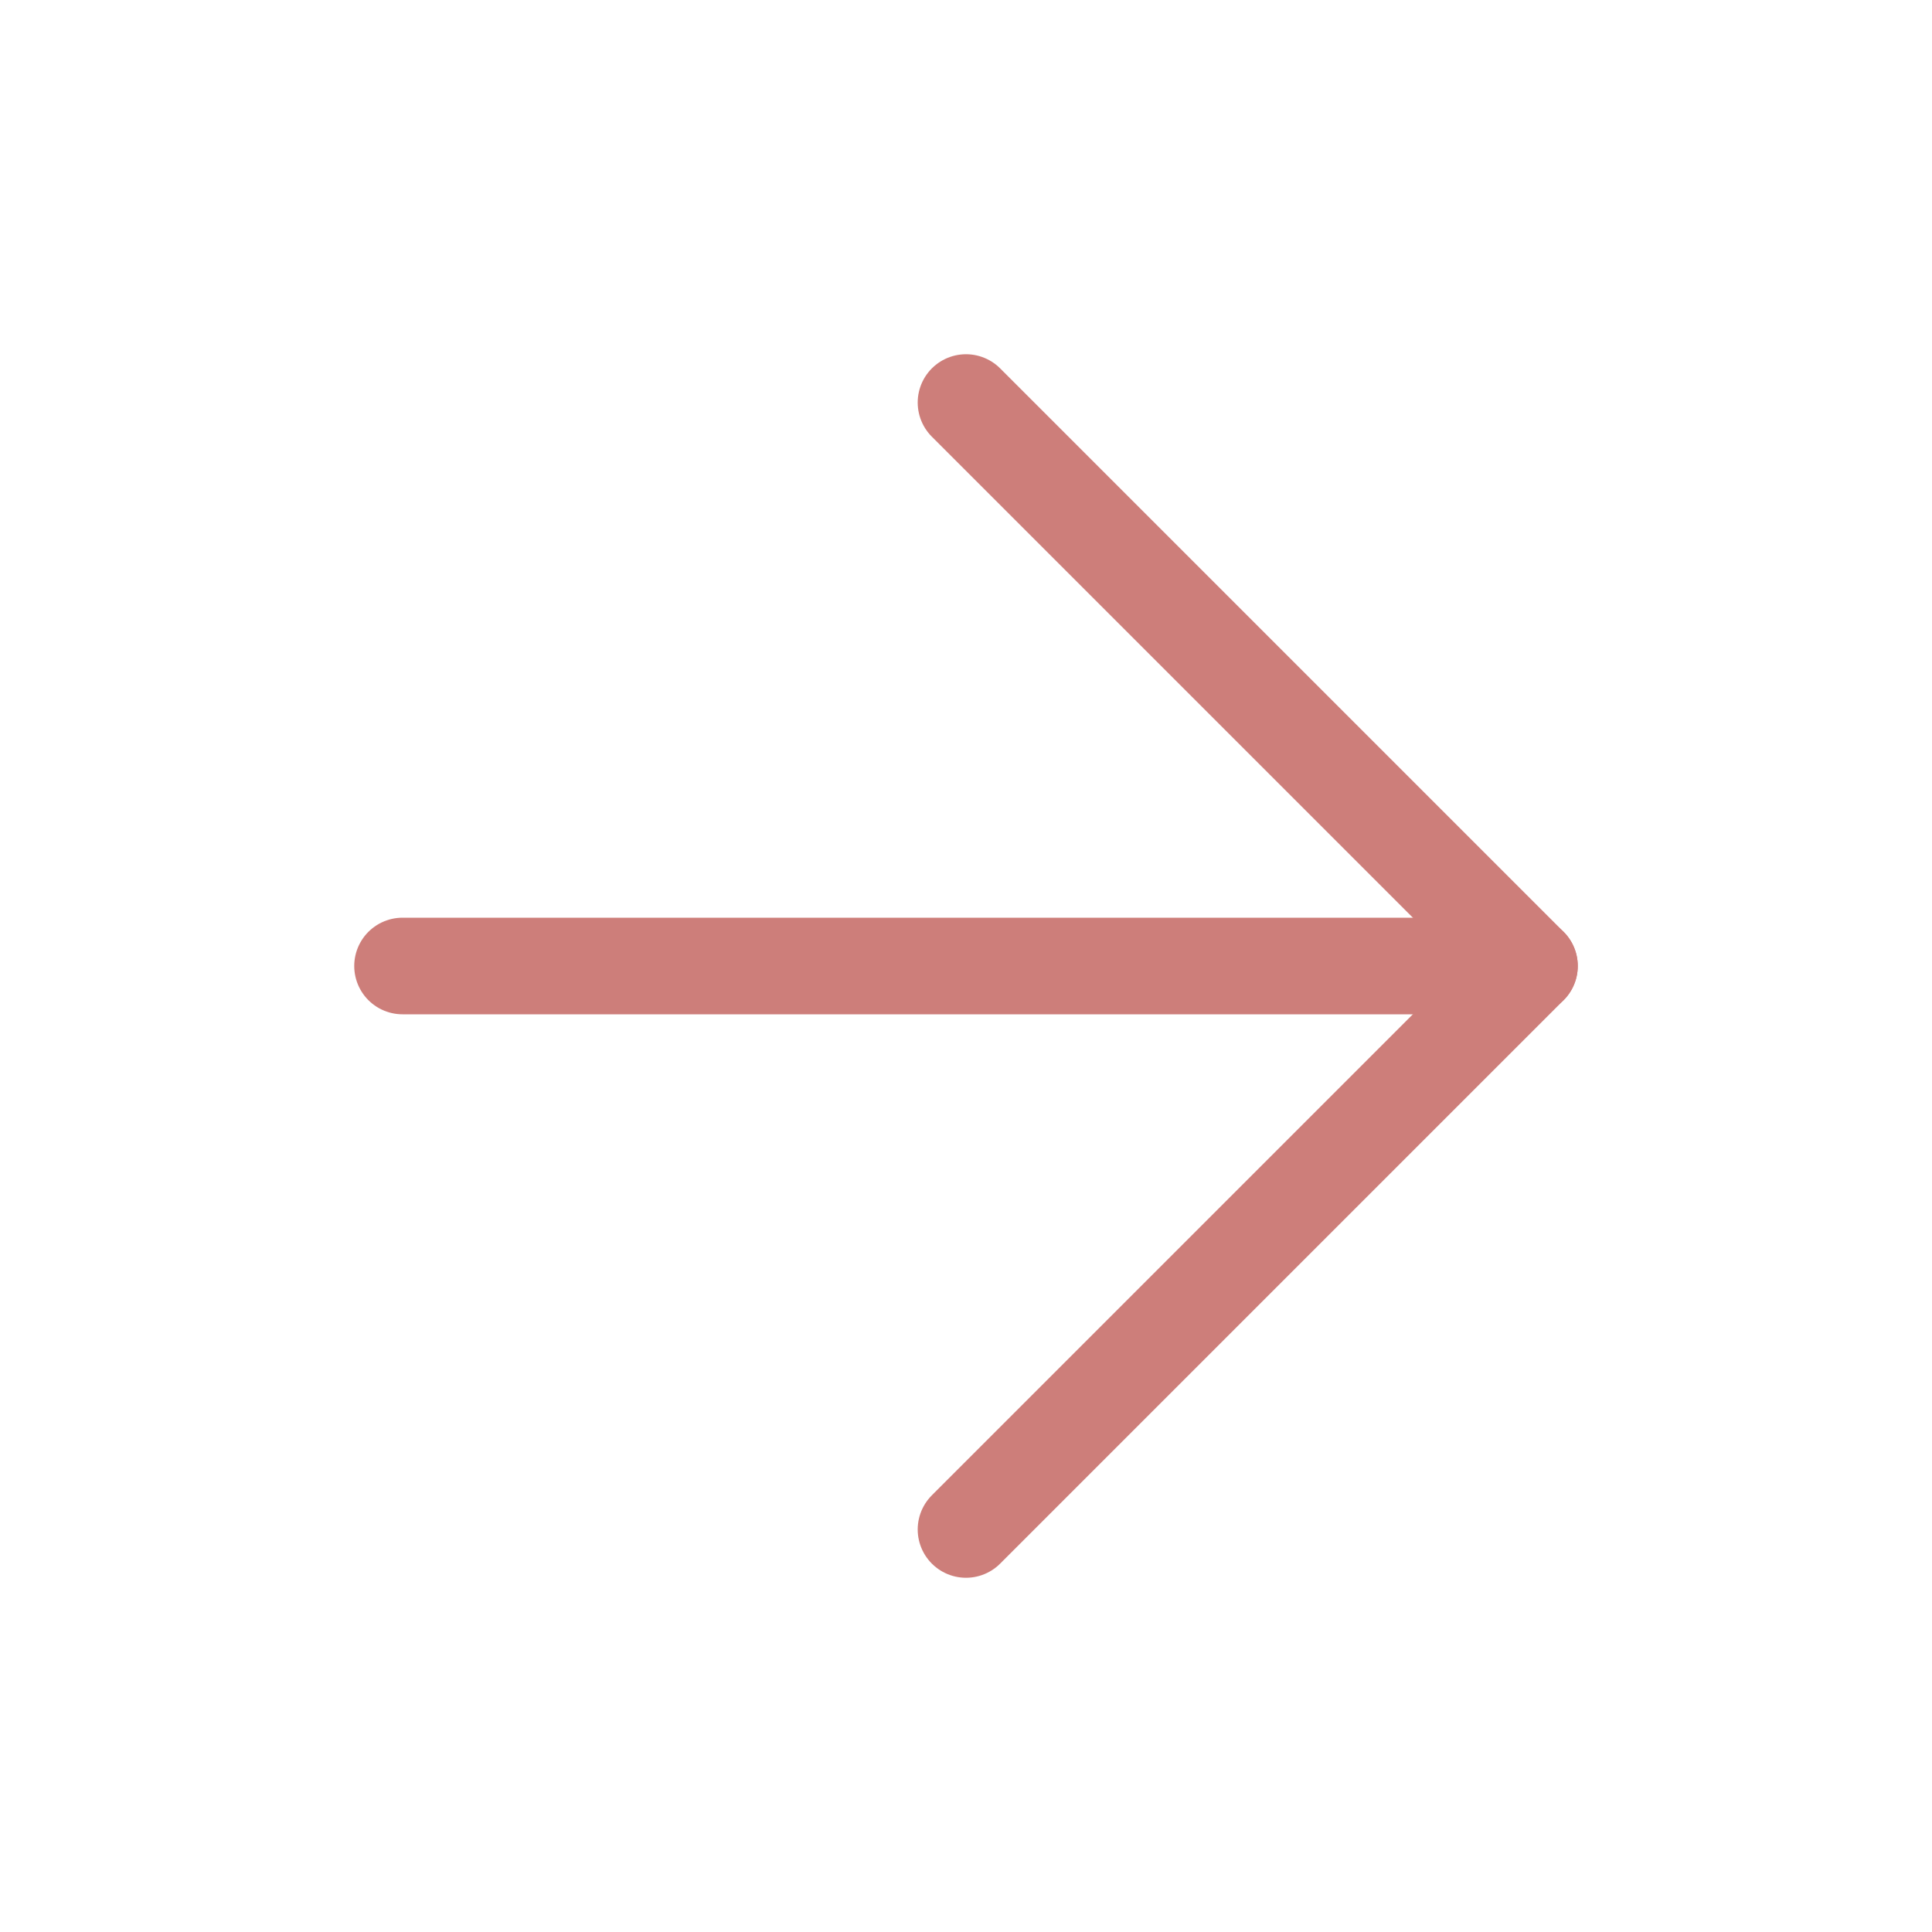
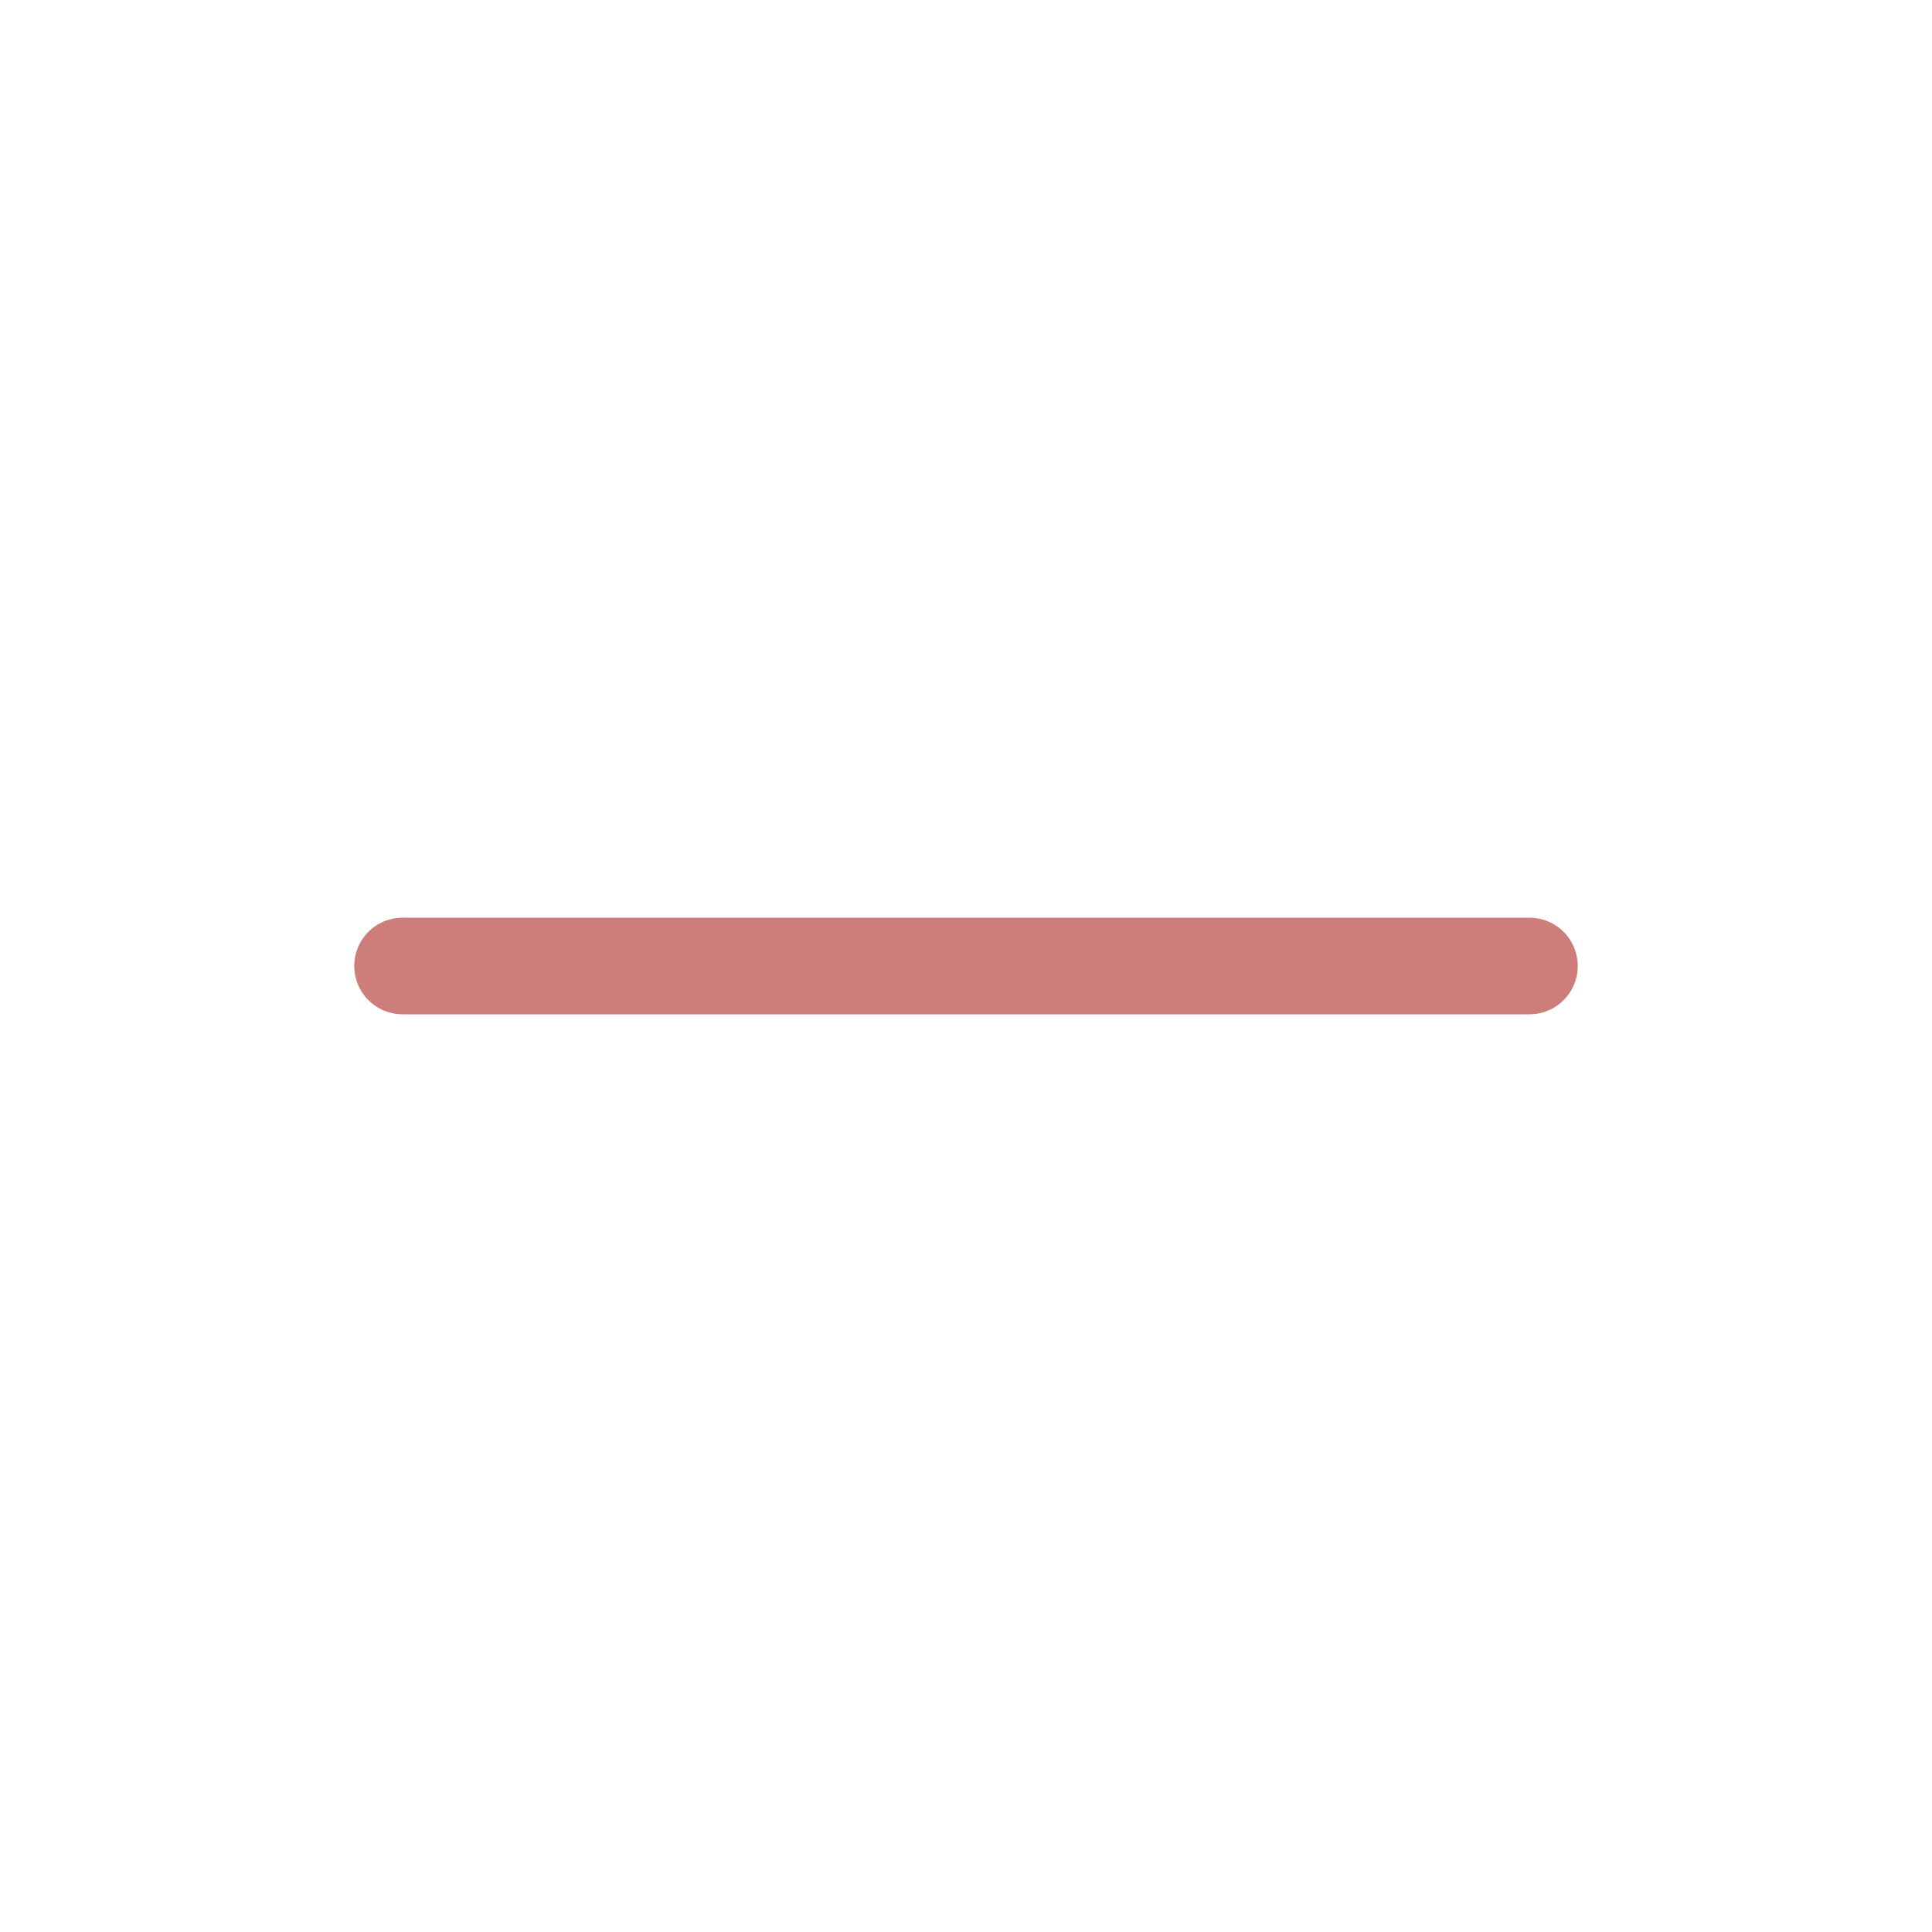
<svg xmlns="http://www.w3.org/2000/svg" width="20" height="20" viewBox="0 0 20 20" fill="none">
  <path d="M4.167 10H15.833" stroke="#CD7E7A" stroke-linecap="round" stroke-linejoin="round" />
-   <path d="M10 4.167L15.833 10L10 15.833" stroke="#CD7E7A" stroke-linecap="round" stroke-linejoin="round" />
</svg>